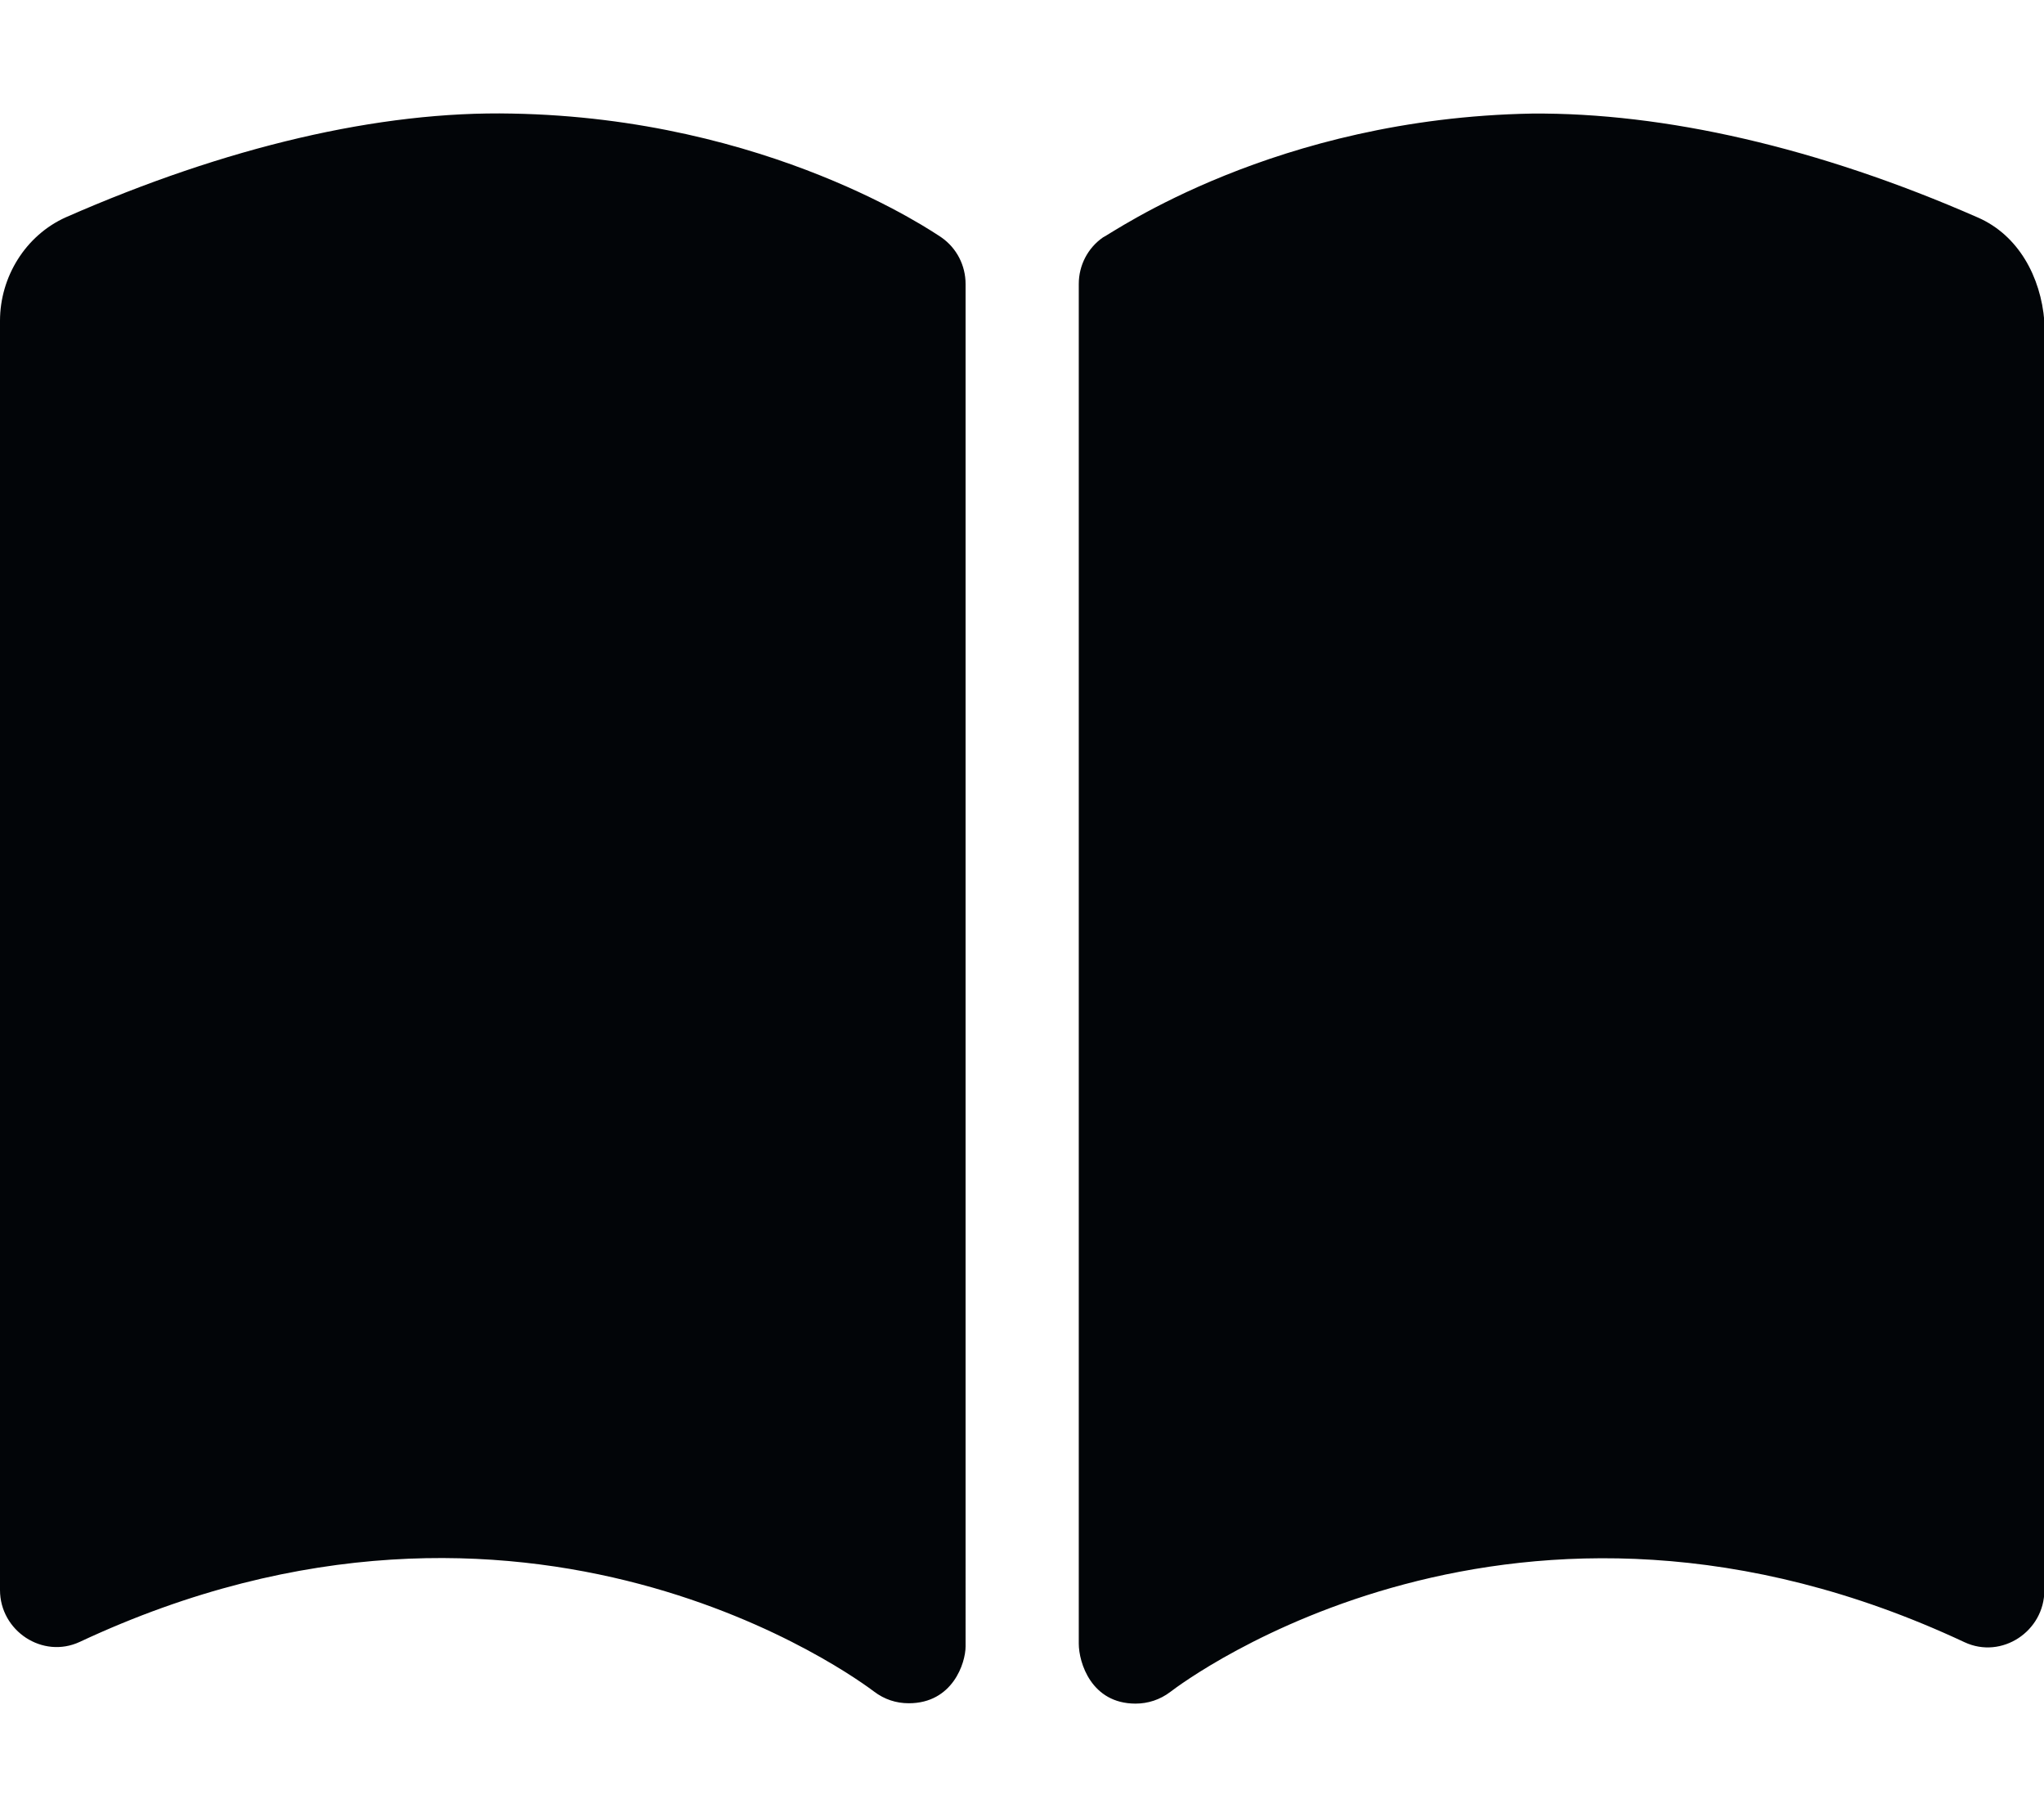
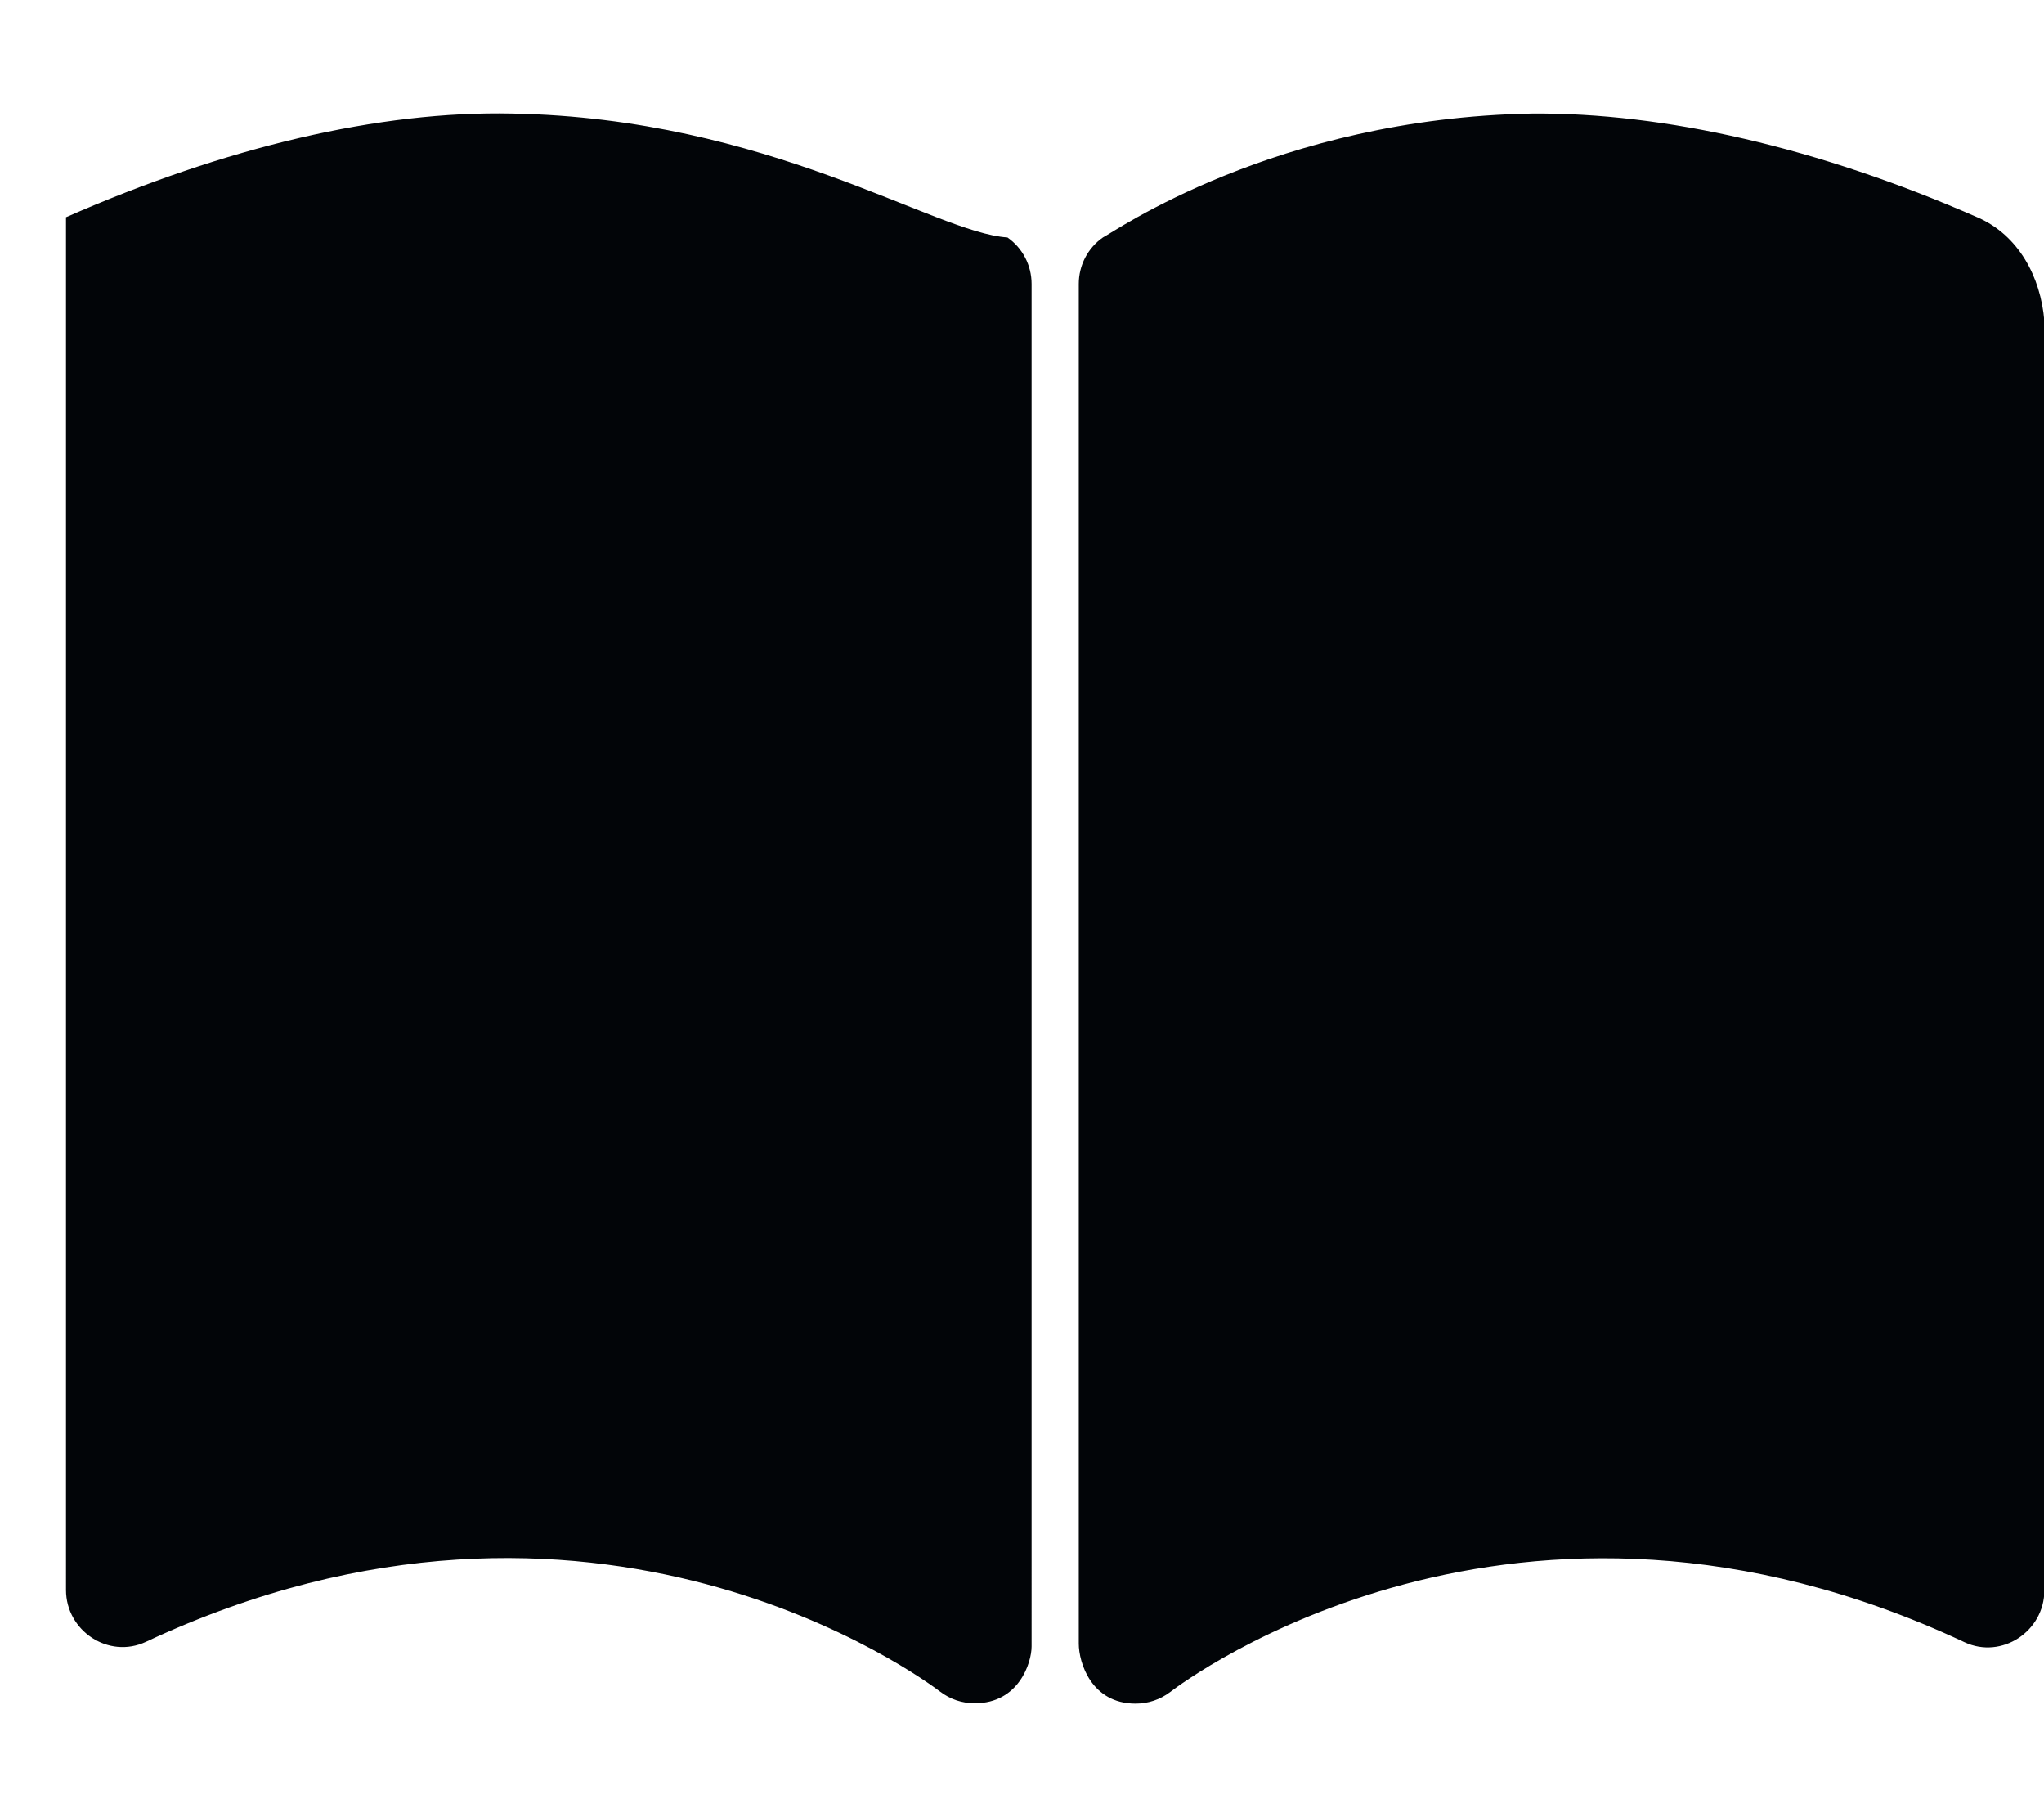
<svg xmlns="http://www.w3.org/2000/svg" version="1.1" id="Layer_1" x="0px" y="0px" viewBox="0 0 576 512" style="enable-background:new 0 0 576 512;" xml:space="preserve">
  <style type="text/css">
	.st0{fill:#020508;}
</style>
-   <path class="st0" d="M144.3,32c-37.4-0.8-80.6,9.4-125.7,29.2C7.2,66.3,0,78,0,90.4V448c0,11.5,12,19.5,22.5,14.6  c126.3-59.1,219.8,11,223.8,14c2.9,2.2,6.2,3.3,9.8,3.3c12.4,0,16-11.4,16-16V80c0-5.2-2.5-10.1-6.8-13.1  C263.3,65.6,216.7,33.3,144.3,32z M557.4,61.3C512.3,41.5,468.9,31.7,431.7,32c-72.4,1.3-118.1,33.6-120.9,34.9  c-4.3,3-6.8,7.9-6.8,13.1v383.1c0,5.3,3.5,16.9,16,16.9c3.5,0,6.9-1.1,9.8-3.3c3.9-3,97.4-73.2,223.8-14  c10.5,4.9,22.5-3.1,22.5-14.6l0-357.6C575.1,78,568.8,66.3,557.4,61.3z" />
+   <path class="st0" d="M144.3,32c-37.4-0.8-80.6,9.4-125.7,29.2V448c0,11.5,12,19.5,22.5,14.6  c126.3-59.1,219.8,11,223.8,14c2.9,2.2,6.2,3.3,9.8,3.3c12.4,0,16-11.4,16-16V80c0-5.2-2.5-10.1-6.8-13.1  C263.3,65.6,216.7,33.3,144.3,32z M557.4,61.3C512.3,41.5,468.9,31.7,431.7,32c-72.4,1.3-118.1,33.6-120.9,34.9  c-4.3,3-6.8,7.9-6.8,13.1v383.1c0,5.3,3.5,16.9,16,16.9c3.5,0,6.9-1.1,9.8-3.3c3.9-3,97.4-73.2,223.8-14  c10.5,4.9,22.5-3.1,22.5-14.6l0-357.6C575.1,78,568.8,66.3,557.4,61.3z" />
</svg>